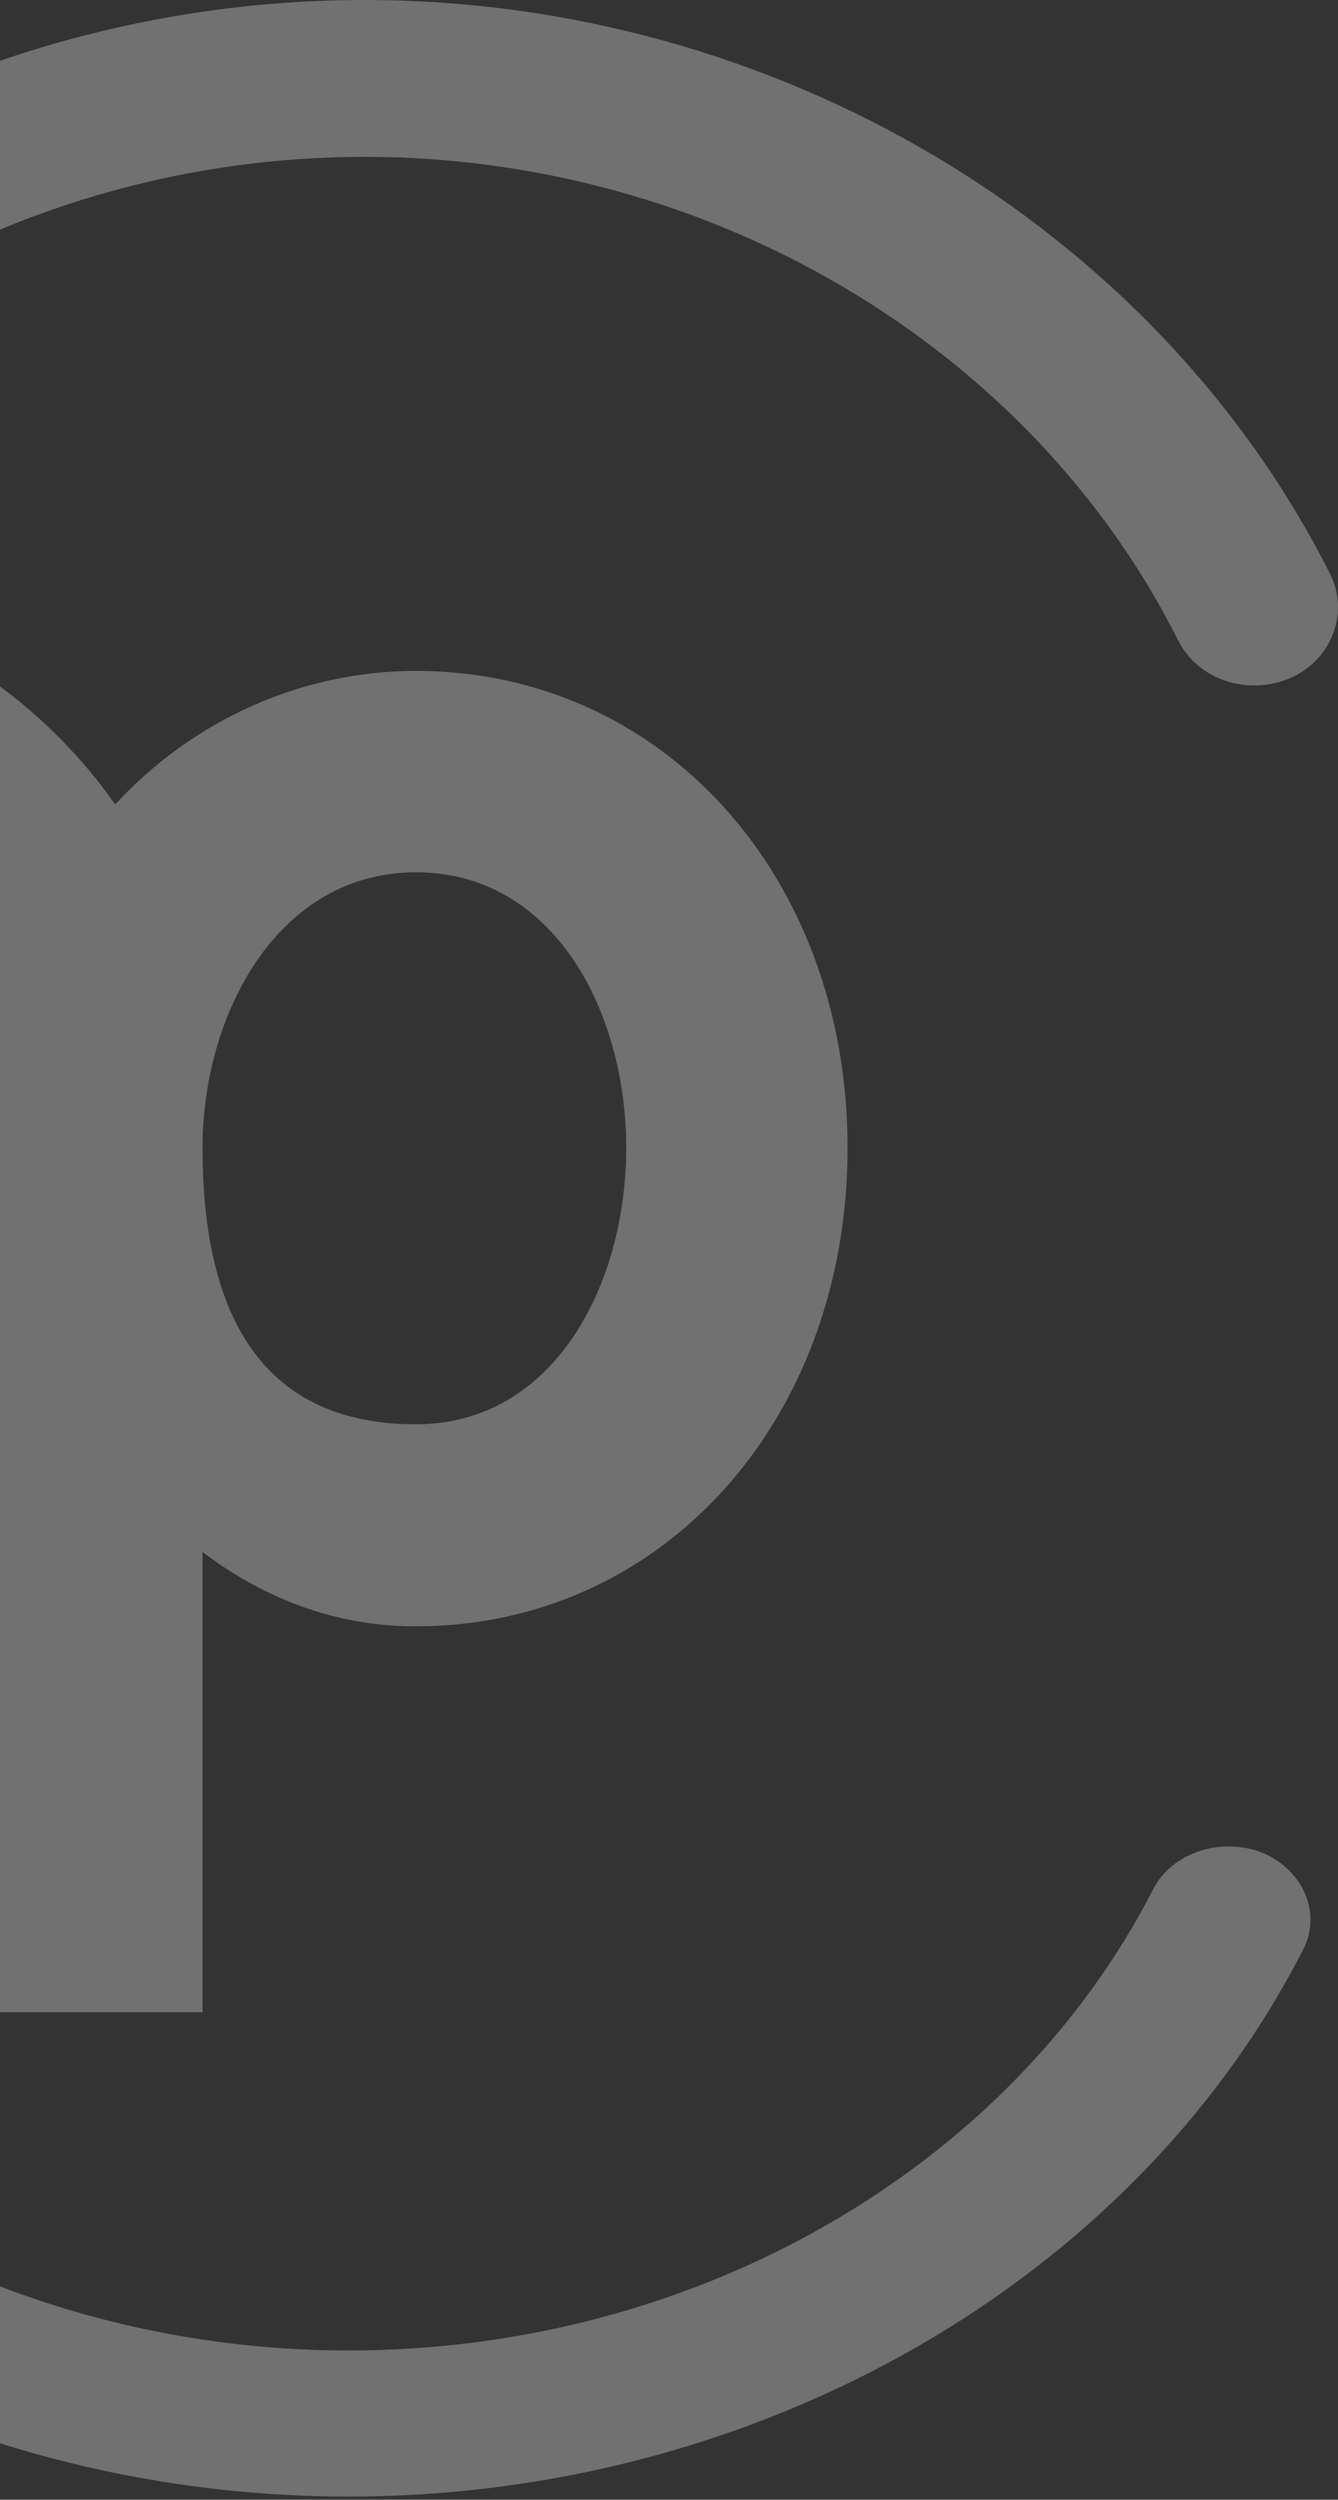
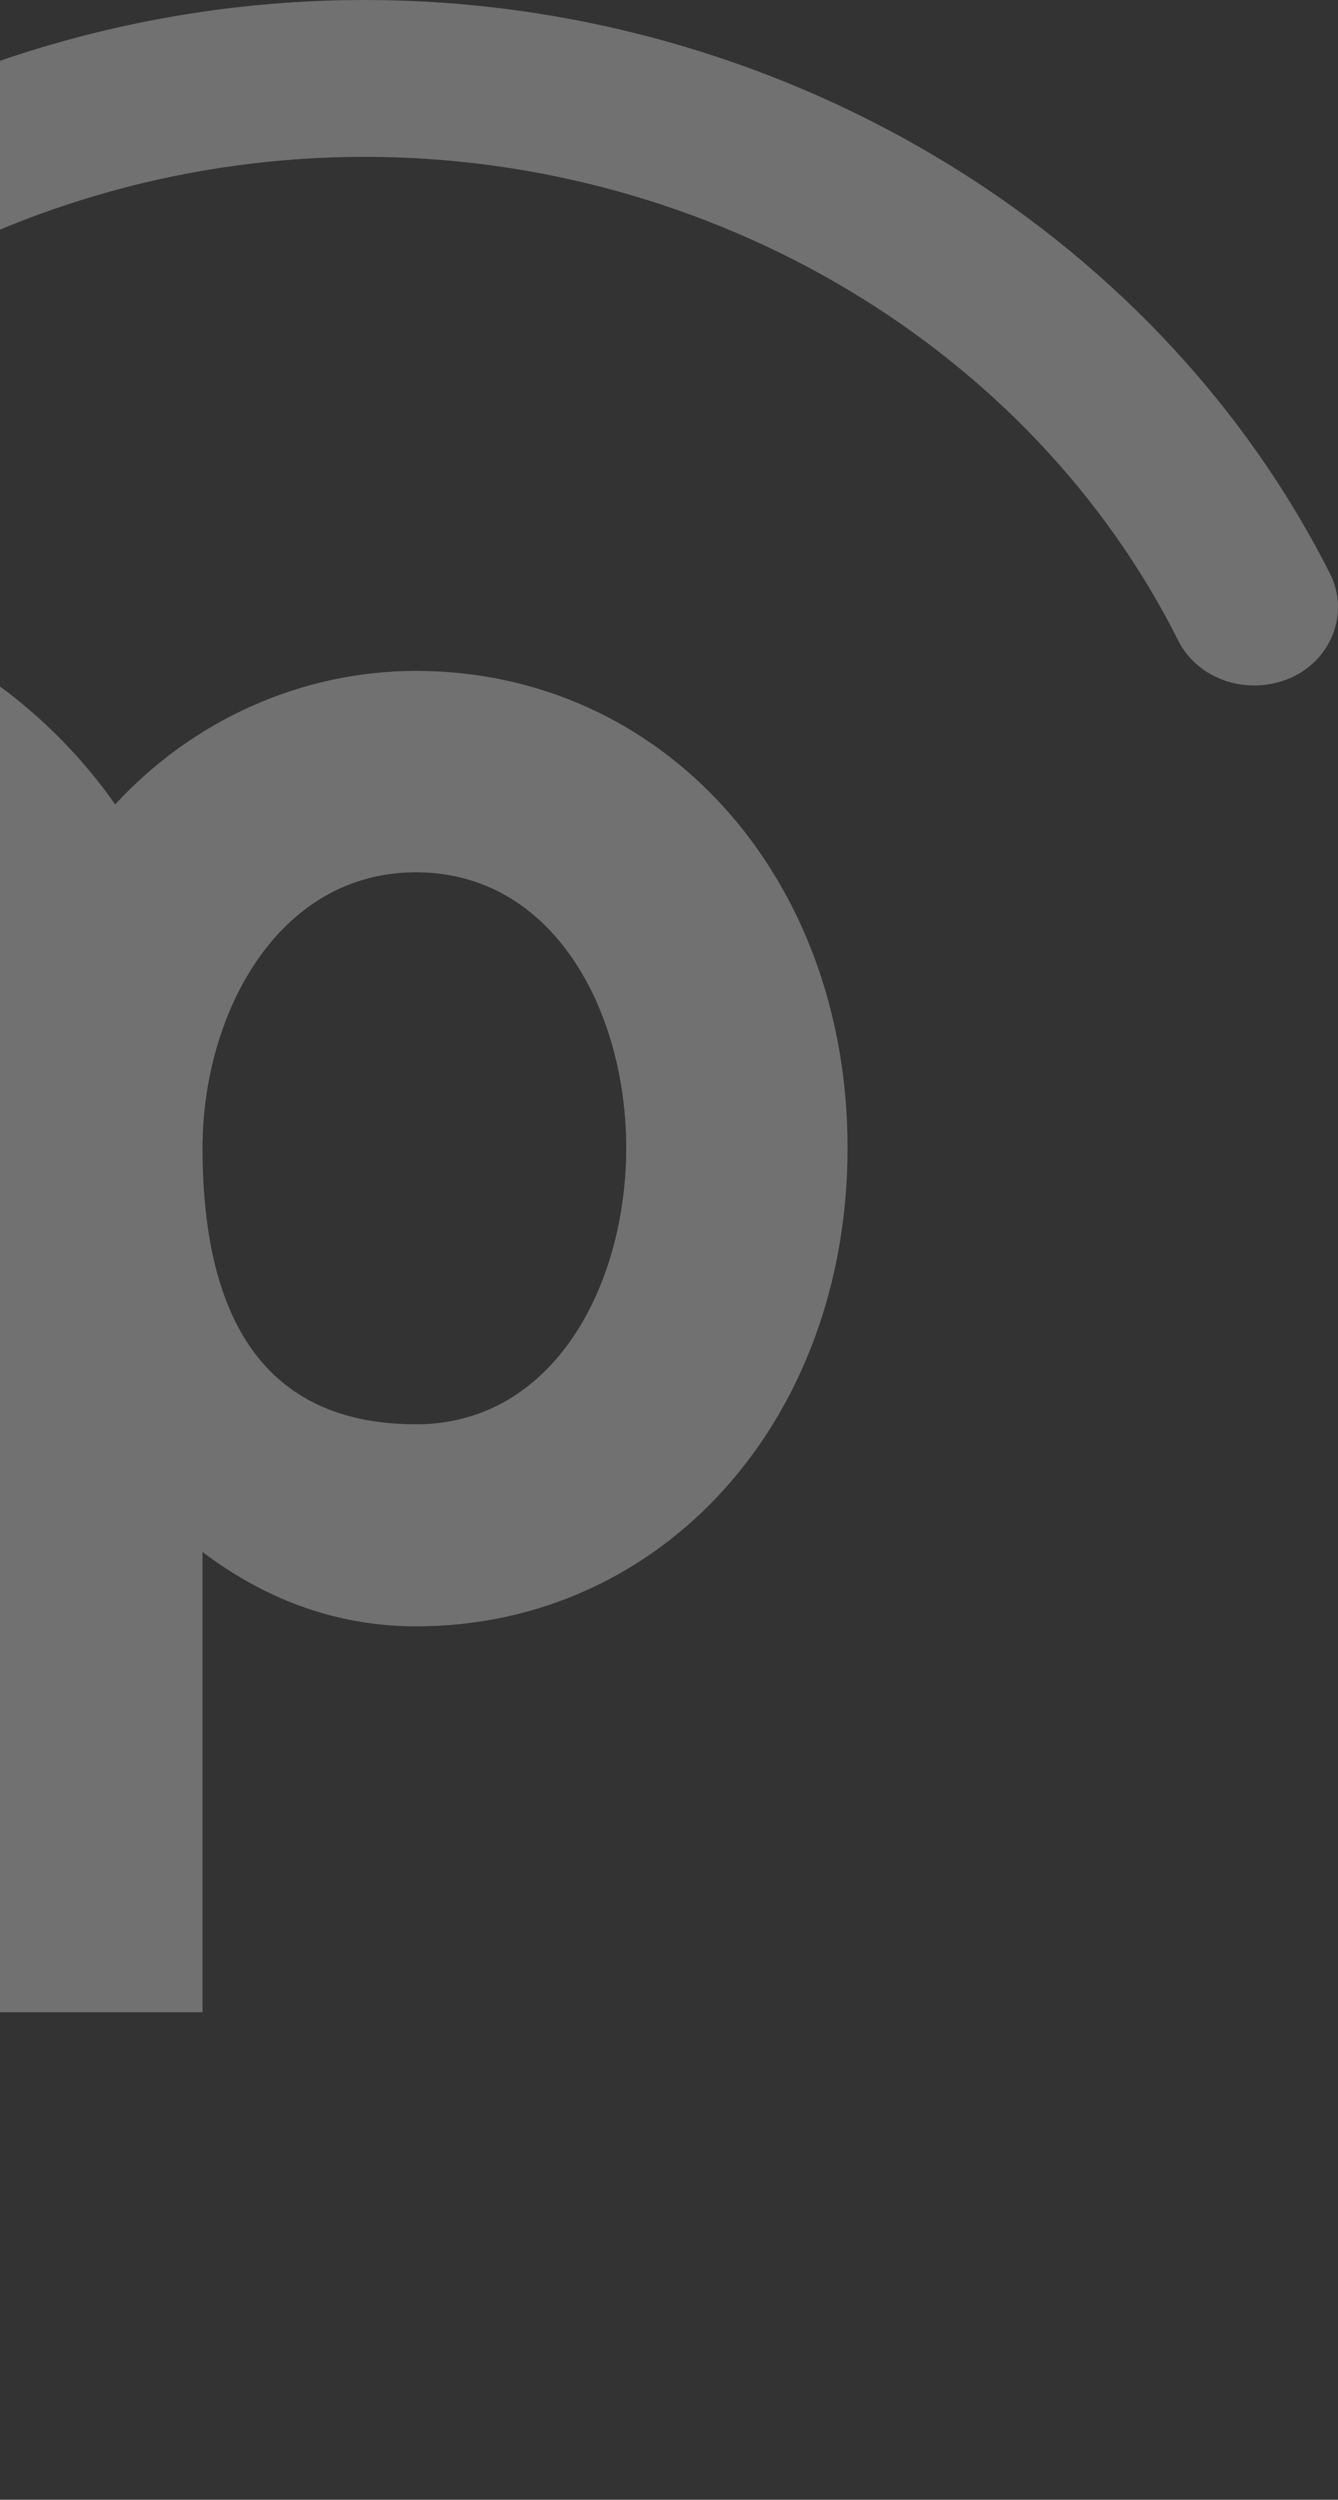
<svg xmlns="http://www.w3.org/2000/svg" width="181" height="338" viewBox="0 0 181 338" fill="none">
  <rect x="0" y="0" width="181" height="338" fill="#333333" stroke="none" />
  <g opacity="0.6">
-     <path fill-rule="evenodd" clip-rule="evenodd" d="M156.006 255.435C136.594 293.31 93.988 317.819 47.142 317.819C0.403 317.819 -42.354 293.31 -61.746 255.435C-64.296 250.483 -70.943 248.34 -76.529 250.513C-82.096 252.887 -84.522 258.746 -82.009 263.656C-58.999 308.547 -8.321 337.573 47.142 337.573C102.517 337.573 153.274 308.547 176.261 263.656C178.83 258.746 176.356 252.887 170.773 250.513C165.147 248.34 158.567 250.483 156.006 255.435Z" fill="white" fill-opacity="0.5" />
    <path fill-rule="evenodd" clip-rule="evenodd" d="M-81.306 77.584C-83.987 82.83 -81.573 89.218 -75.891 91.687C-70.343 94.147 -63.553 91.917 -60.917 86.667C-40.797 46.826 2.392 21.209 49.317 21.209C96.08 21.209 139.436 46.826 159.413 86.667C162.093 91.917 168.776 94.147 174.533 91.687C180.179 89.218 182.566 82.83 179.925 77.584C156.133 30.47 104.78 0 49.317 0C-6.245 0 -57.657 30.47 -81.306 77.584Z" fill="white" fill-opacity="0.5" />
    <path fill-rule="evenodd" clip-rule="evenodd" d="M27.399 155.206C27.399 137.18 37.532 117.947 56.266 117.947C74.884 117.947 84.712 136.703 84.712 155.206C84.712 173.789 74.884 192.586 56.266 192.586C37.135 192.586 27.399 180.112 27.399 155.206ZM-6.845 93.03L-25.427 110.002L-20.547 113.43C-7.44 122.551 -1.945 132.693 -1.945 147.378V272.086H27.399V209.853C34.022 214.862 43.635 219.904 56.266 219.904C89.544 219.904 114.655 192.14 114.655 155.206C114.655 118.39 89.544 90.716 56.266 90.716C40.831 90.716 26.108 97.339 15.582 108.773C11.202 102.499 5.643 96.923 -0.241 92.644L-3.62 90.036L-6.845 93.03Z" fill="white" fill-opacity="0.5" />
  </g>
</svg>